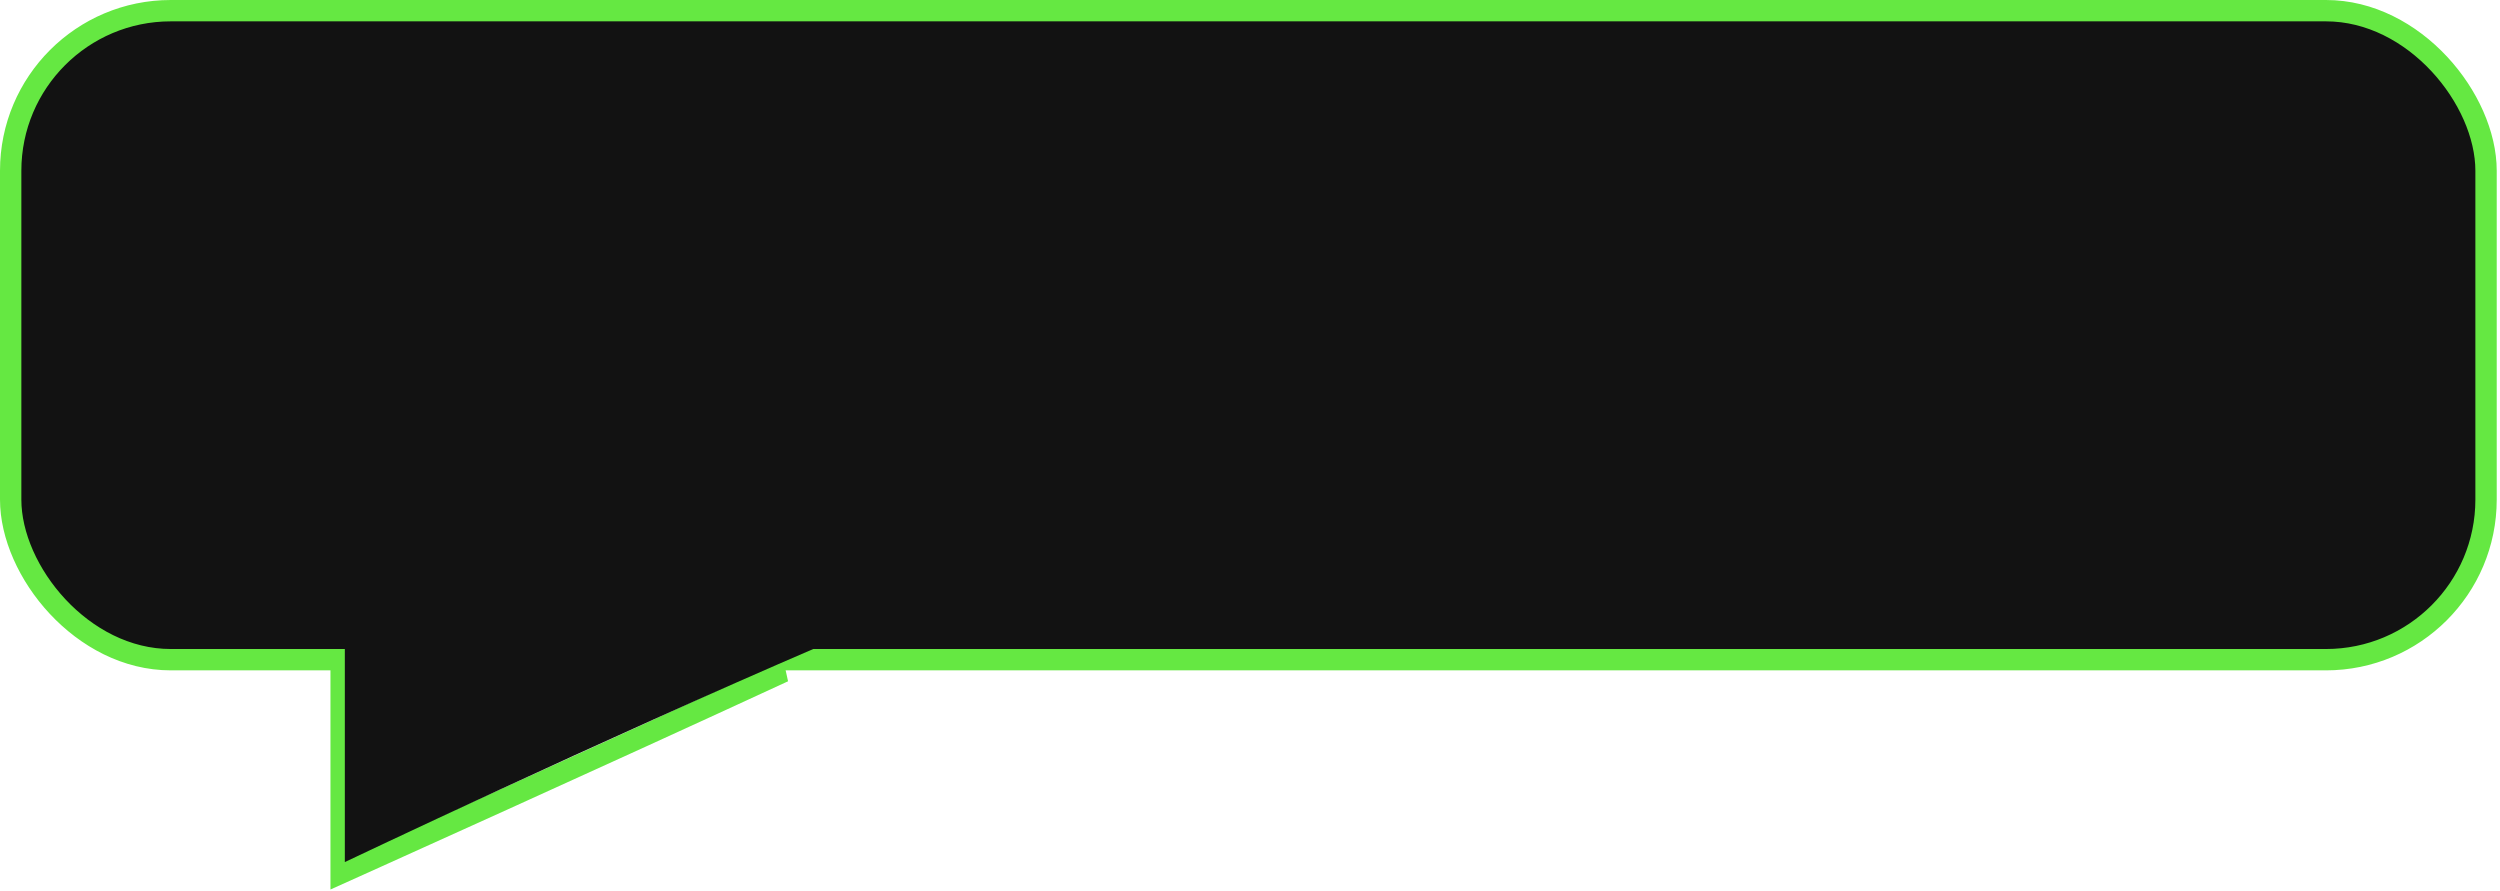
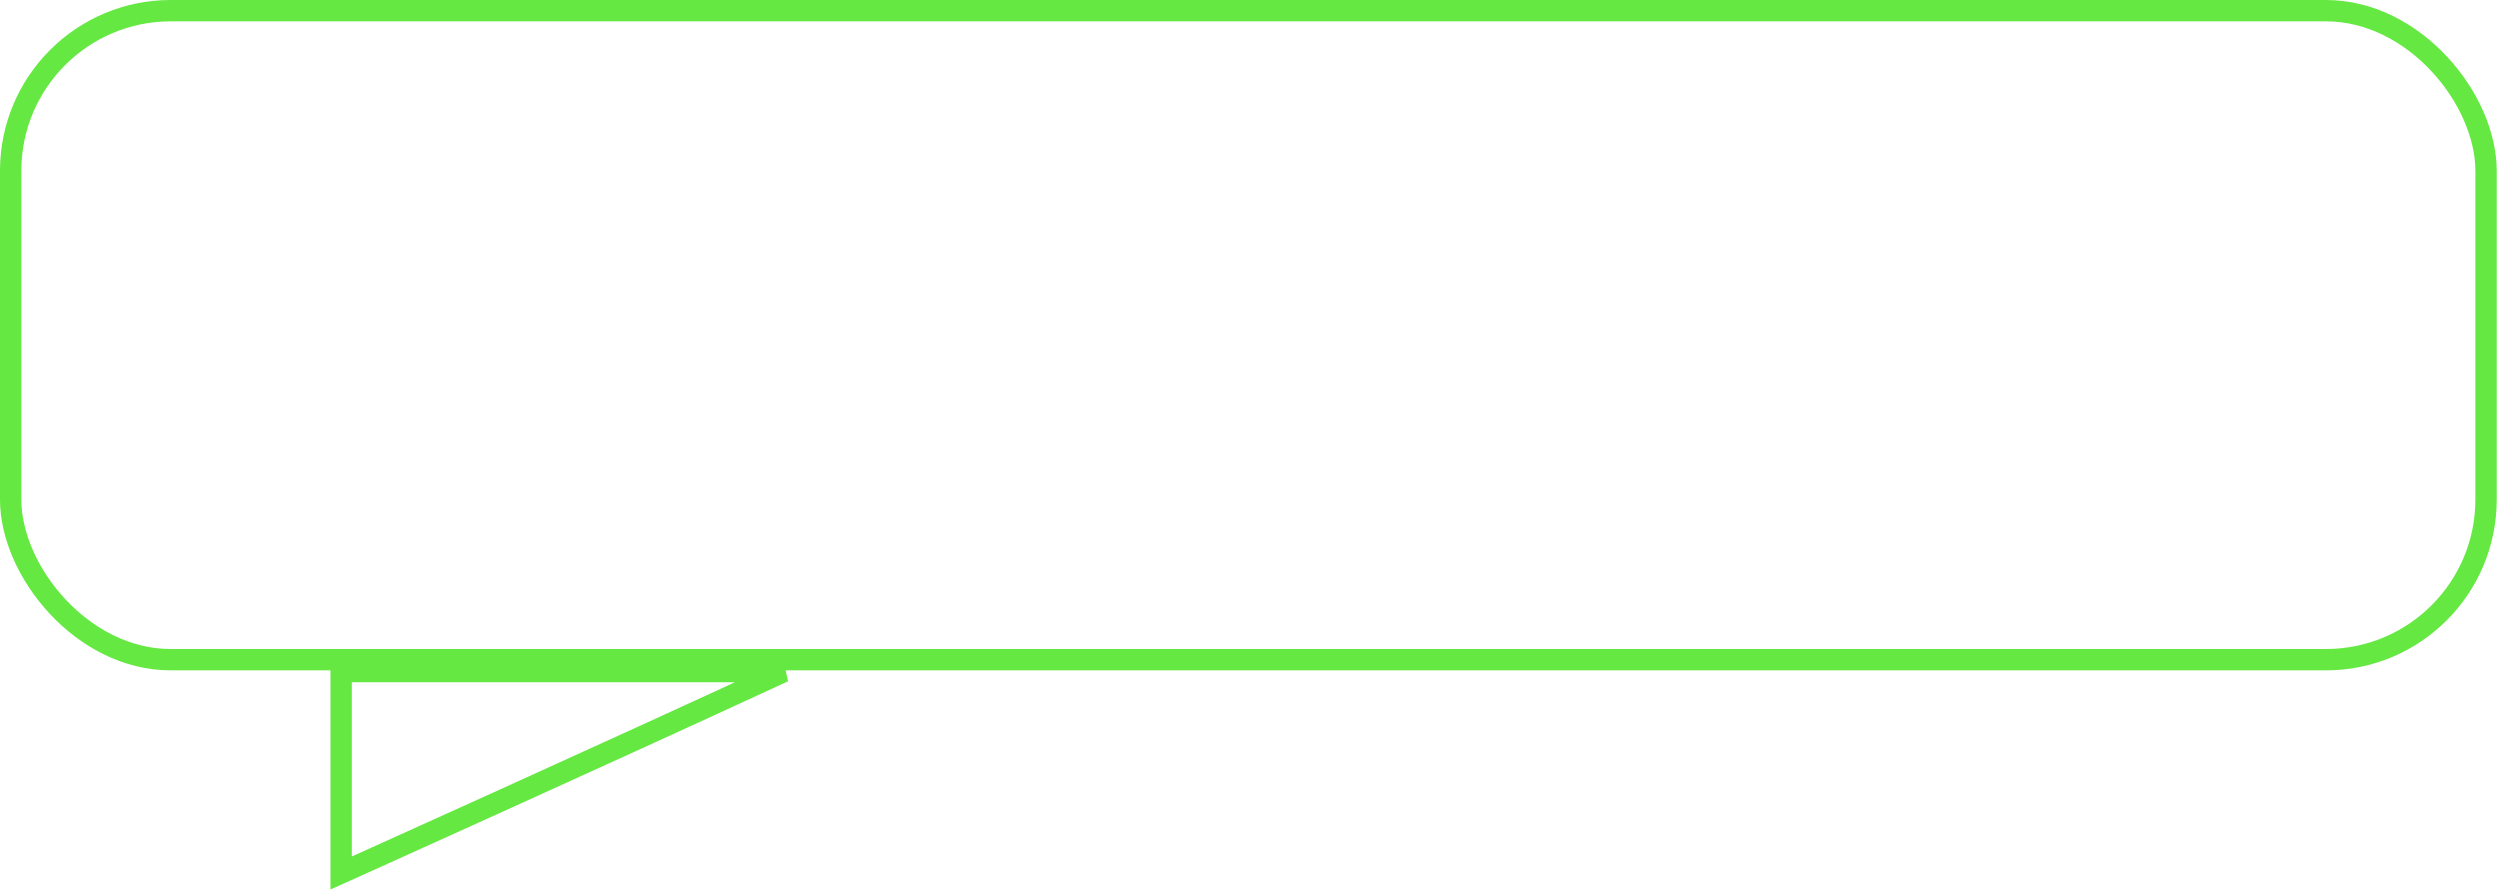
<svg xmlns="http://www.w3.org/2000/svg" width="174" height="62" viewBox="0 0 174 62" fill="none">
-   <rect x="0.743" y="0.743" width="172.286" height="45.171" rx="11.143" fill="#121212" />
  <rect x="0.743" y="0.743" width="172.286" height="45.171" rx="11.143" stroke="#65E842" stroke-width="1.486" />
  <path d="M54.537 46.743C48.296 49.627 41.042 52.934 35.033 55.658C31.523 57.25 28.438 58.643 26.231 59.639C25.192 60.108 24.346 60.488 23.743 60.76V46.743H54.537Z" stroke="#65E842" stroke-width="1.486" />
-   <path d="M24 60C24 60 41.912 51.484 57 45H24V60Z" fill="#121212" />
+   <path d="M24 60H24V60Z" fill="#121212" />
</svg>